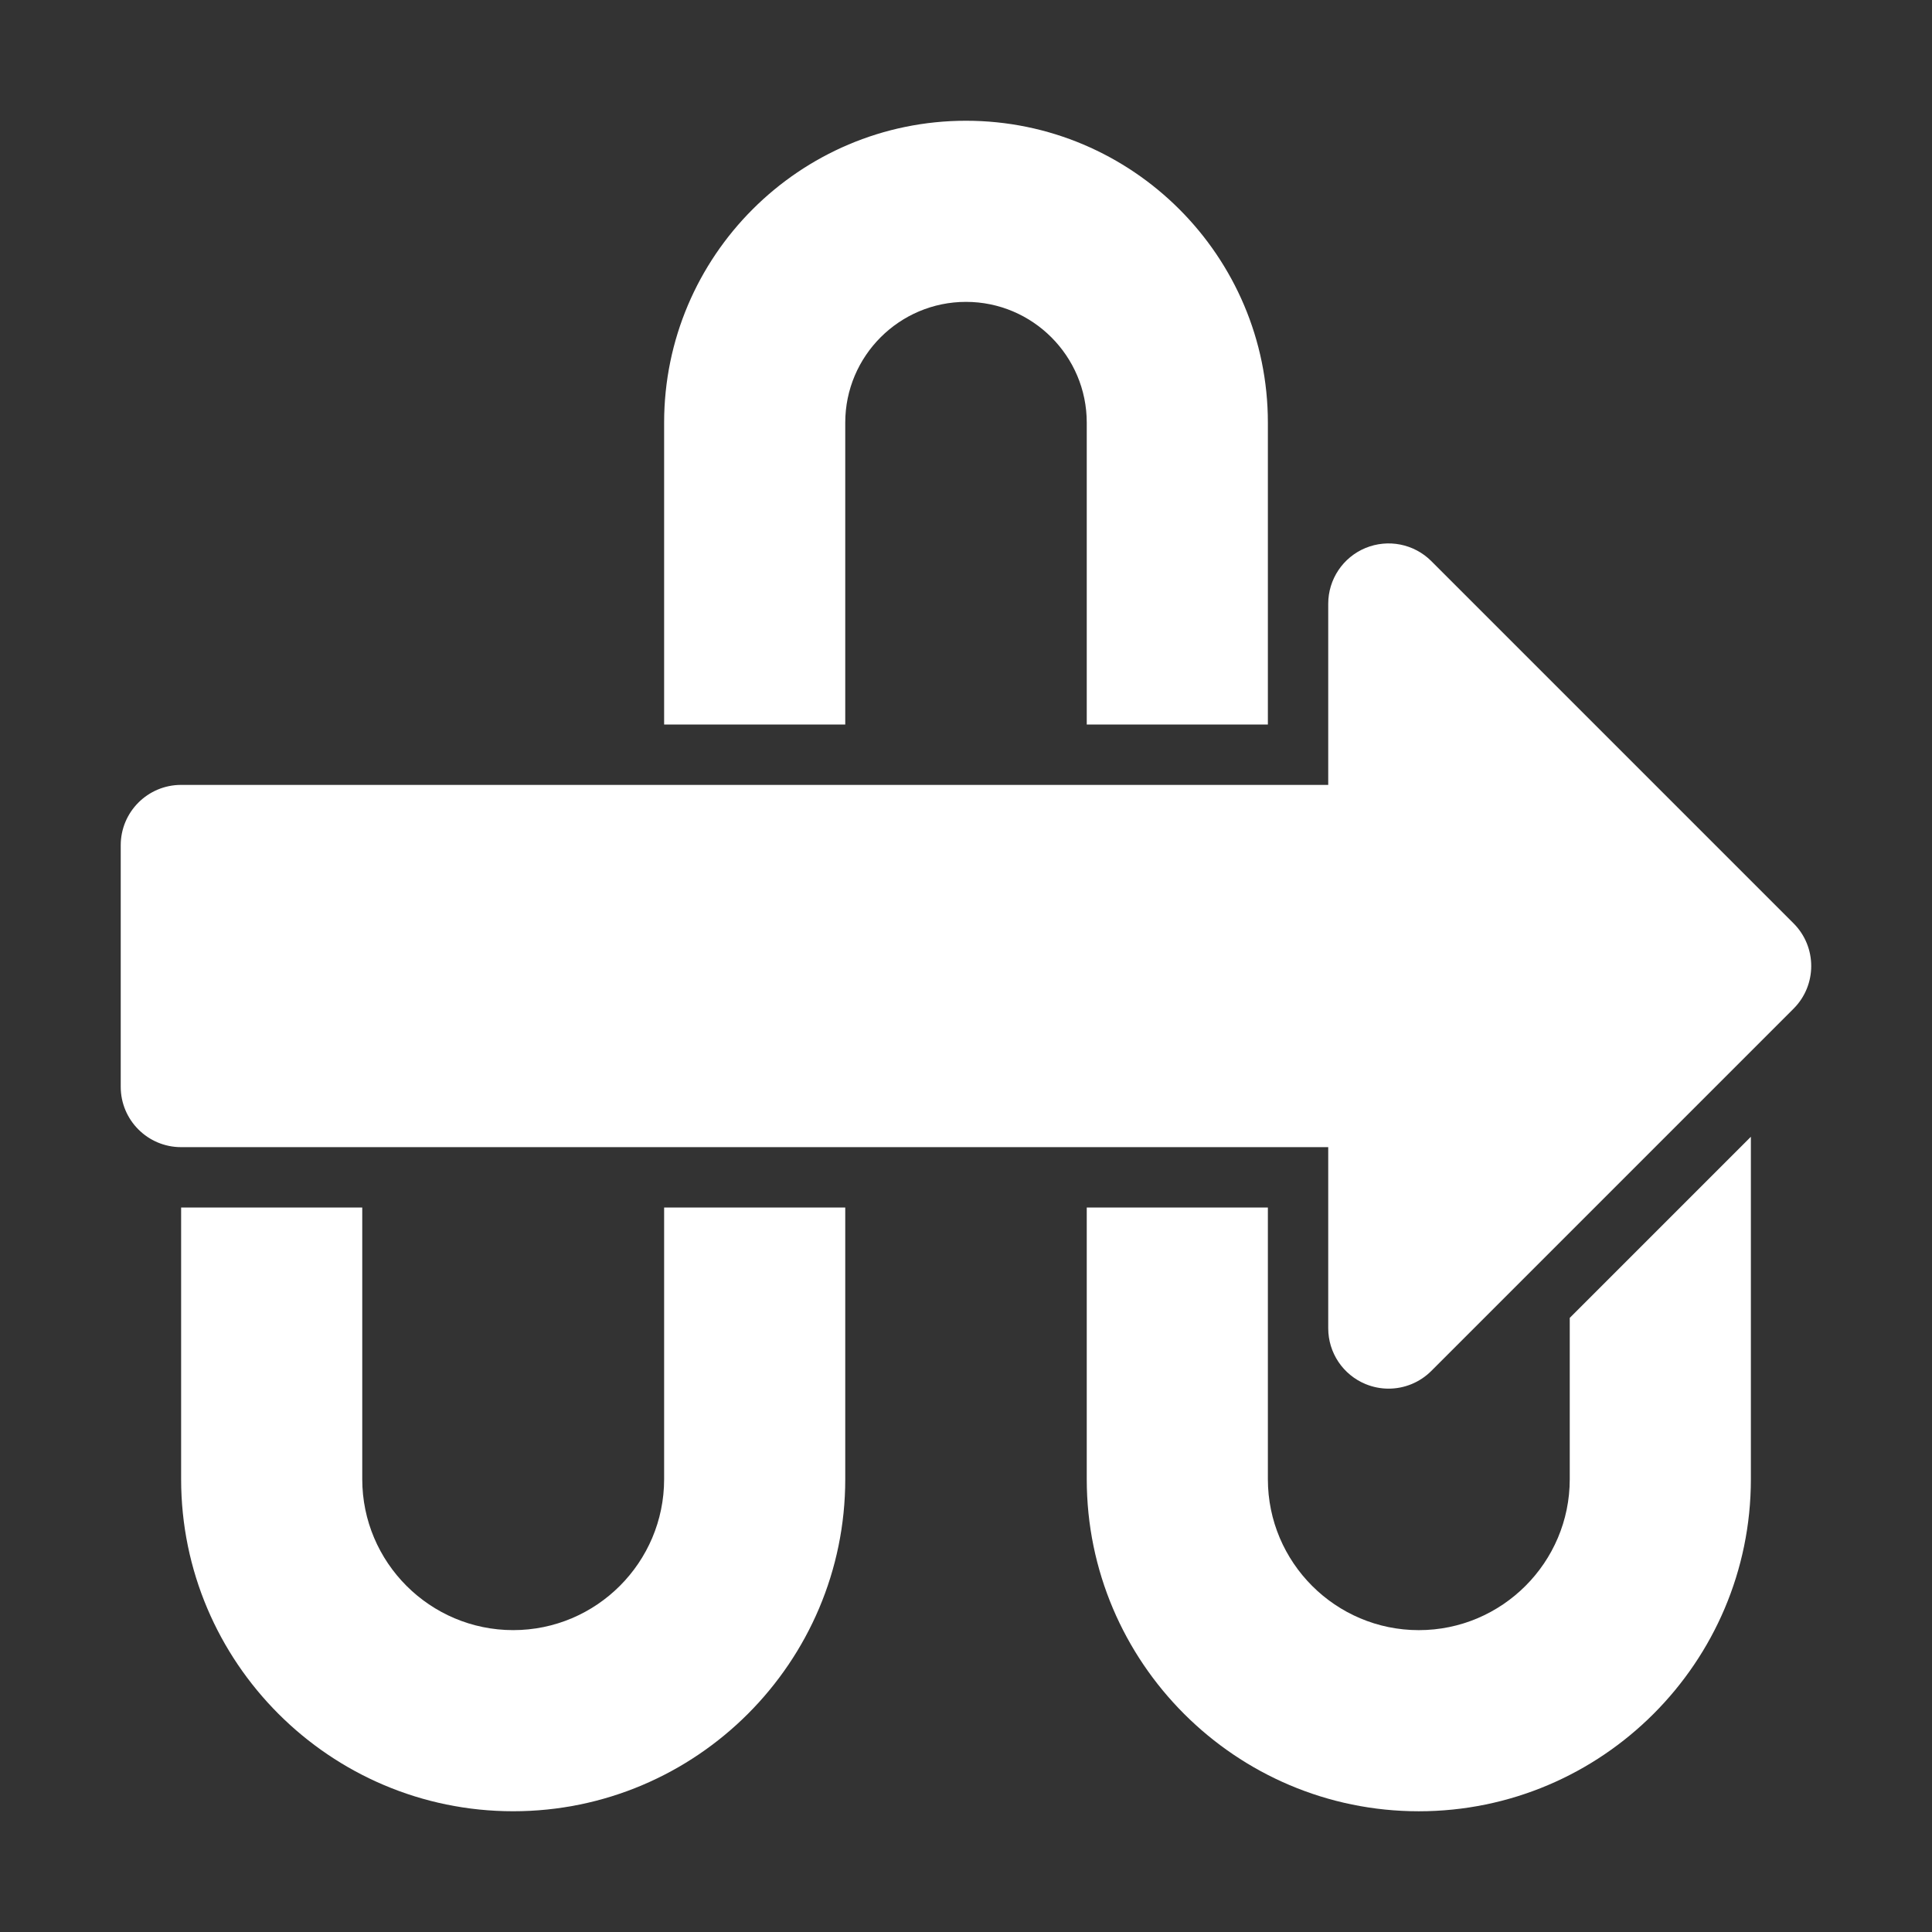
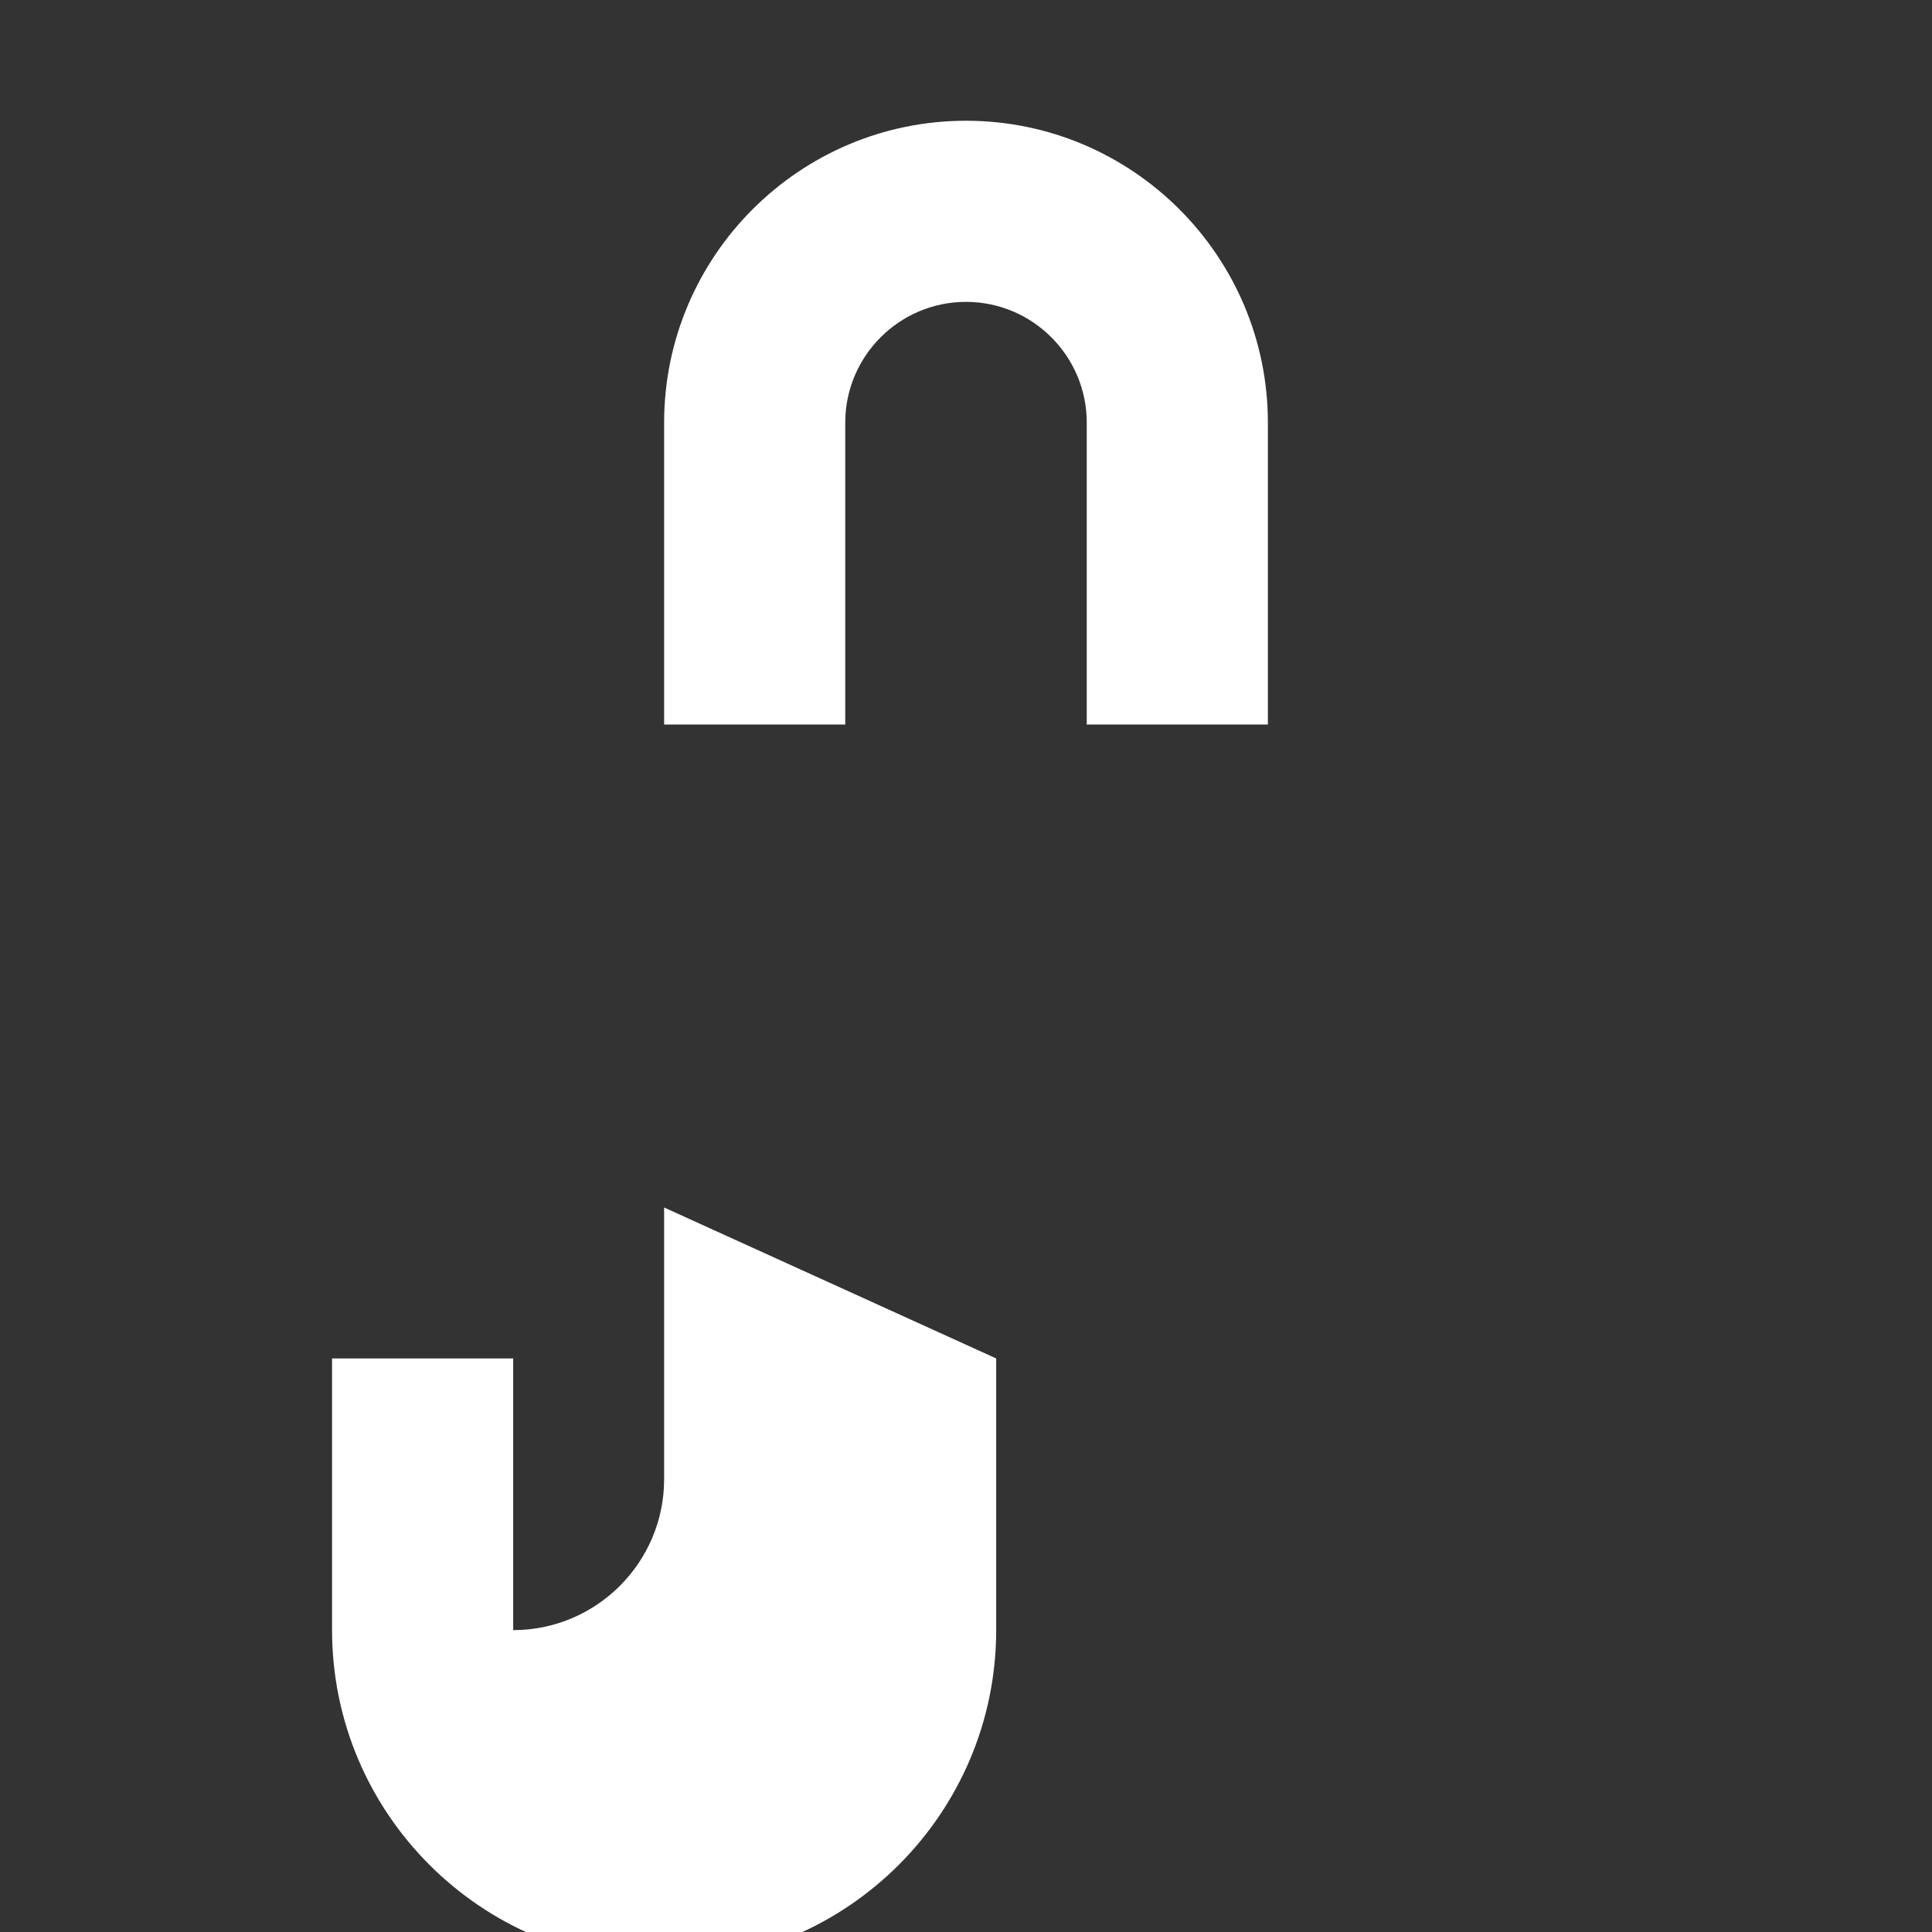
<svg xmlns="http://www.w3.org/2000/svg" viewBox="0 0 3600 3600" version="1.1" height="3600pt" width="3600pt">
  <rect x="0" y="0" width="3600" height="3600" fill="#333333" stroke="none" />
-   <path fill="#fff" d="m3342 1720.5-675-675c-32.191-32.191-80.531-41.691-122.61-24.391-42.078 17.414-69.434 58.445-69.434 103.93v337.5h-2137.5c-62.129 0-112.5 50.371-112.5 112.5v450c0 62.129 50.371 112.5 112.5 112.5h2137.5v337.5c0 45.484 27.355 86.516 69.434 103.93 13.953 5.769 28.566 8.57 43.066 8.57 29.223 0 58.008-11.426 79.543-32.961l675-675c43.945-43.941 43.945-115.13 0-159.08z" />
  <path fill="#fff" d="m1800 225c-310.14 0-562.5 252.36-562.5 562.5v562.5h337.5v-562.5c0-124.09 100.91-225 225-225 124.04 0 225 100.91 225 225v562.5h337.5v-562.5c0-310.14-252.36-562.5-562.5-562.5z" />
-   <path fill="#fff" d="m1237.5 2250v506.25c0 155.07-126.18 281.25-281.25 281.25s-281.25-126.18-281.25-281.25v-506.25h-337.5v506.25c0 341.18 277.57 618.75 618.75 618.75s618.75-277.57 618.75-618.75v-506.25z" />
-   <path fill="#fff" d="m2925 2455.7v300.59c0 155.07-126.18 281.25-281.25 281.25s-281.25-126.18-281.25-281.25v-506.25h-337.5v506.25c0 341.18 277.57 618.75 618.75 618.75s618.75-277.57 618.75-618.75v-638.09z" />
+   <path fill="#fff" d="m1237.5 2250v506.25c0 155.07-126.18 281.25-281.25 281.25v-506.25h-337.5v506.25c0 341.18 277.57 618.75 618.75 618.75s618.75-277.57 618.75-618.75v-506.25z" />
</svg>